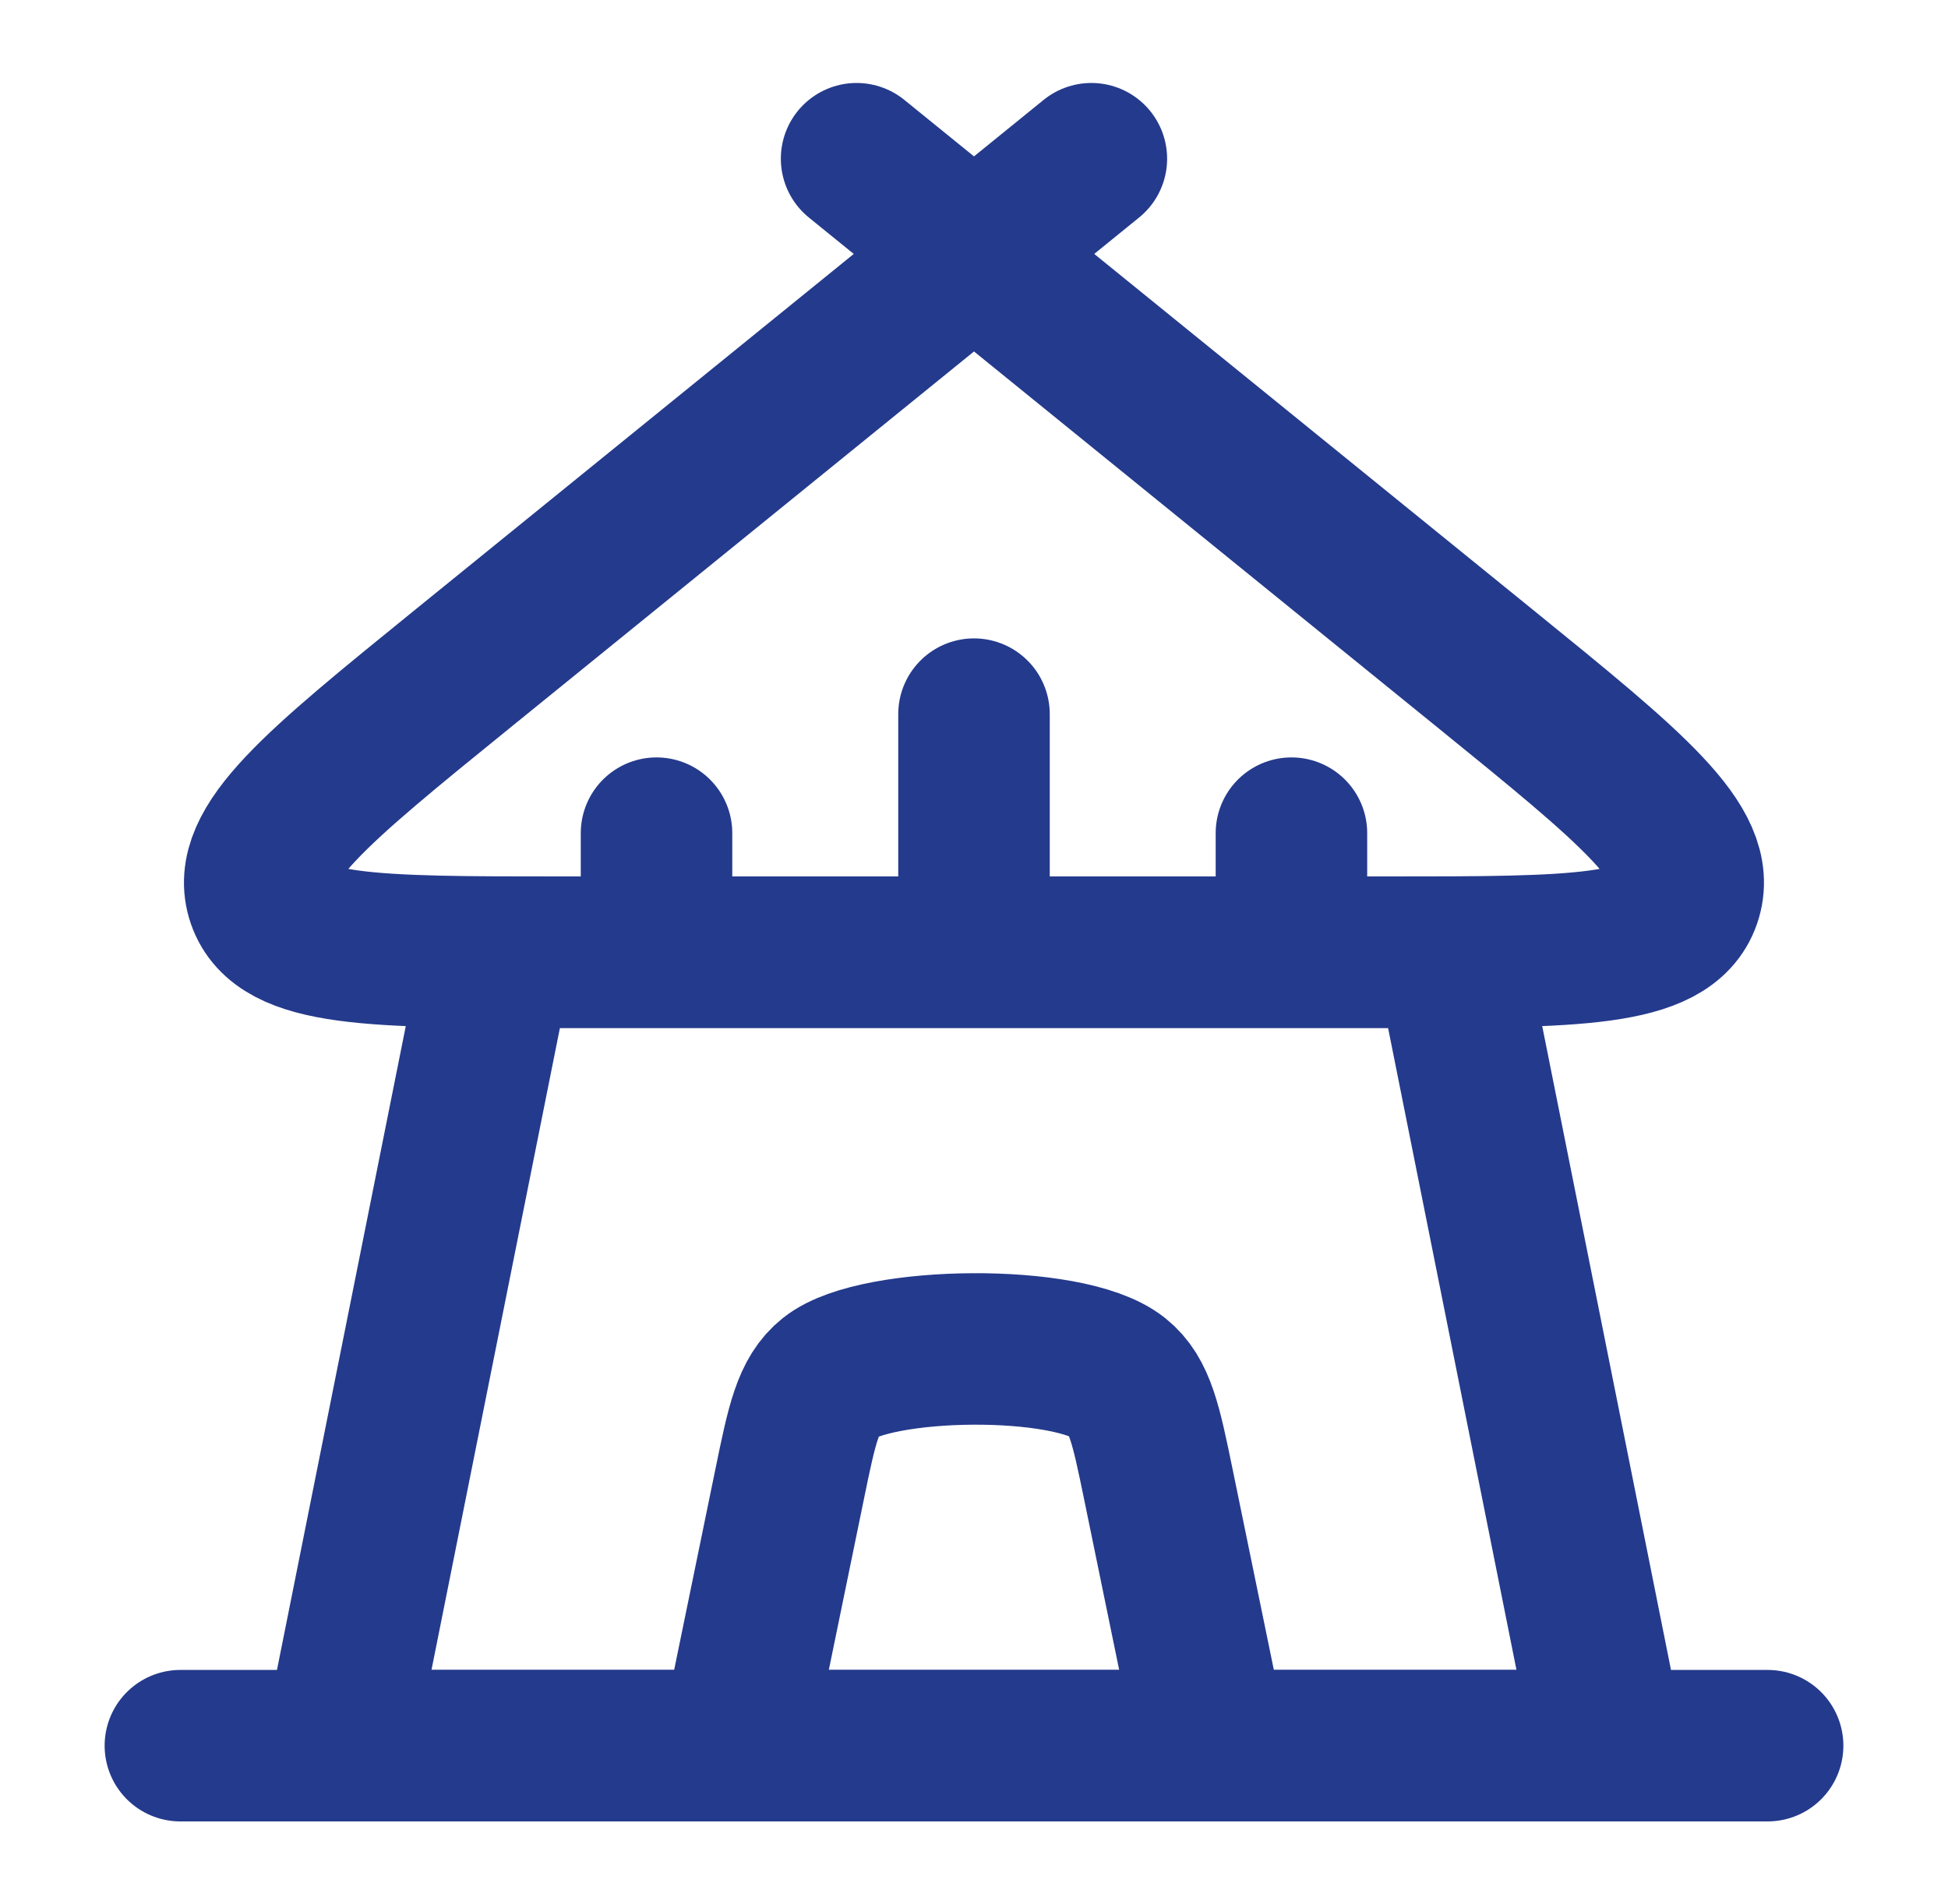
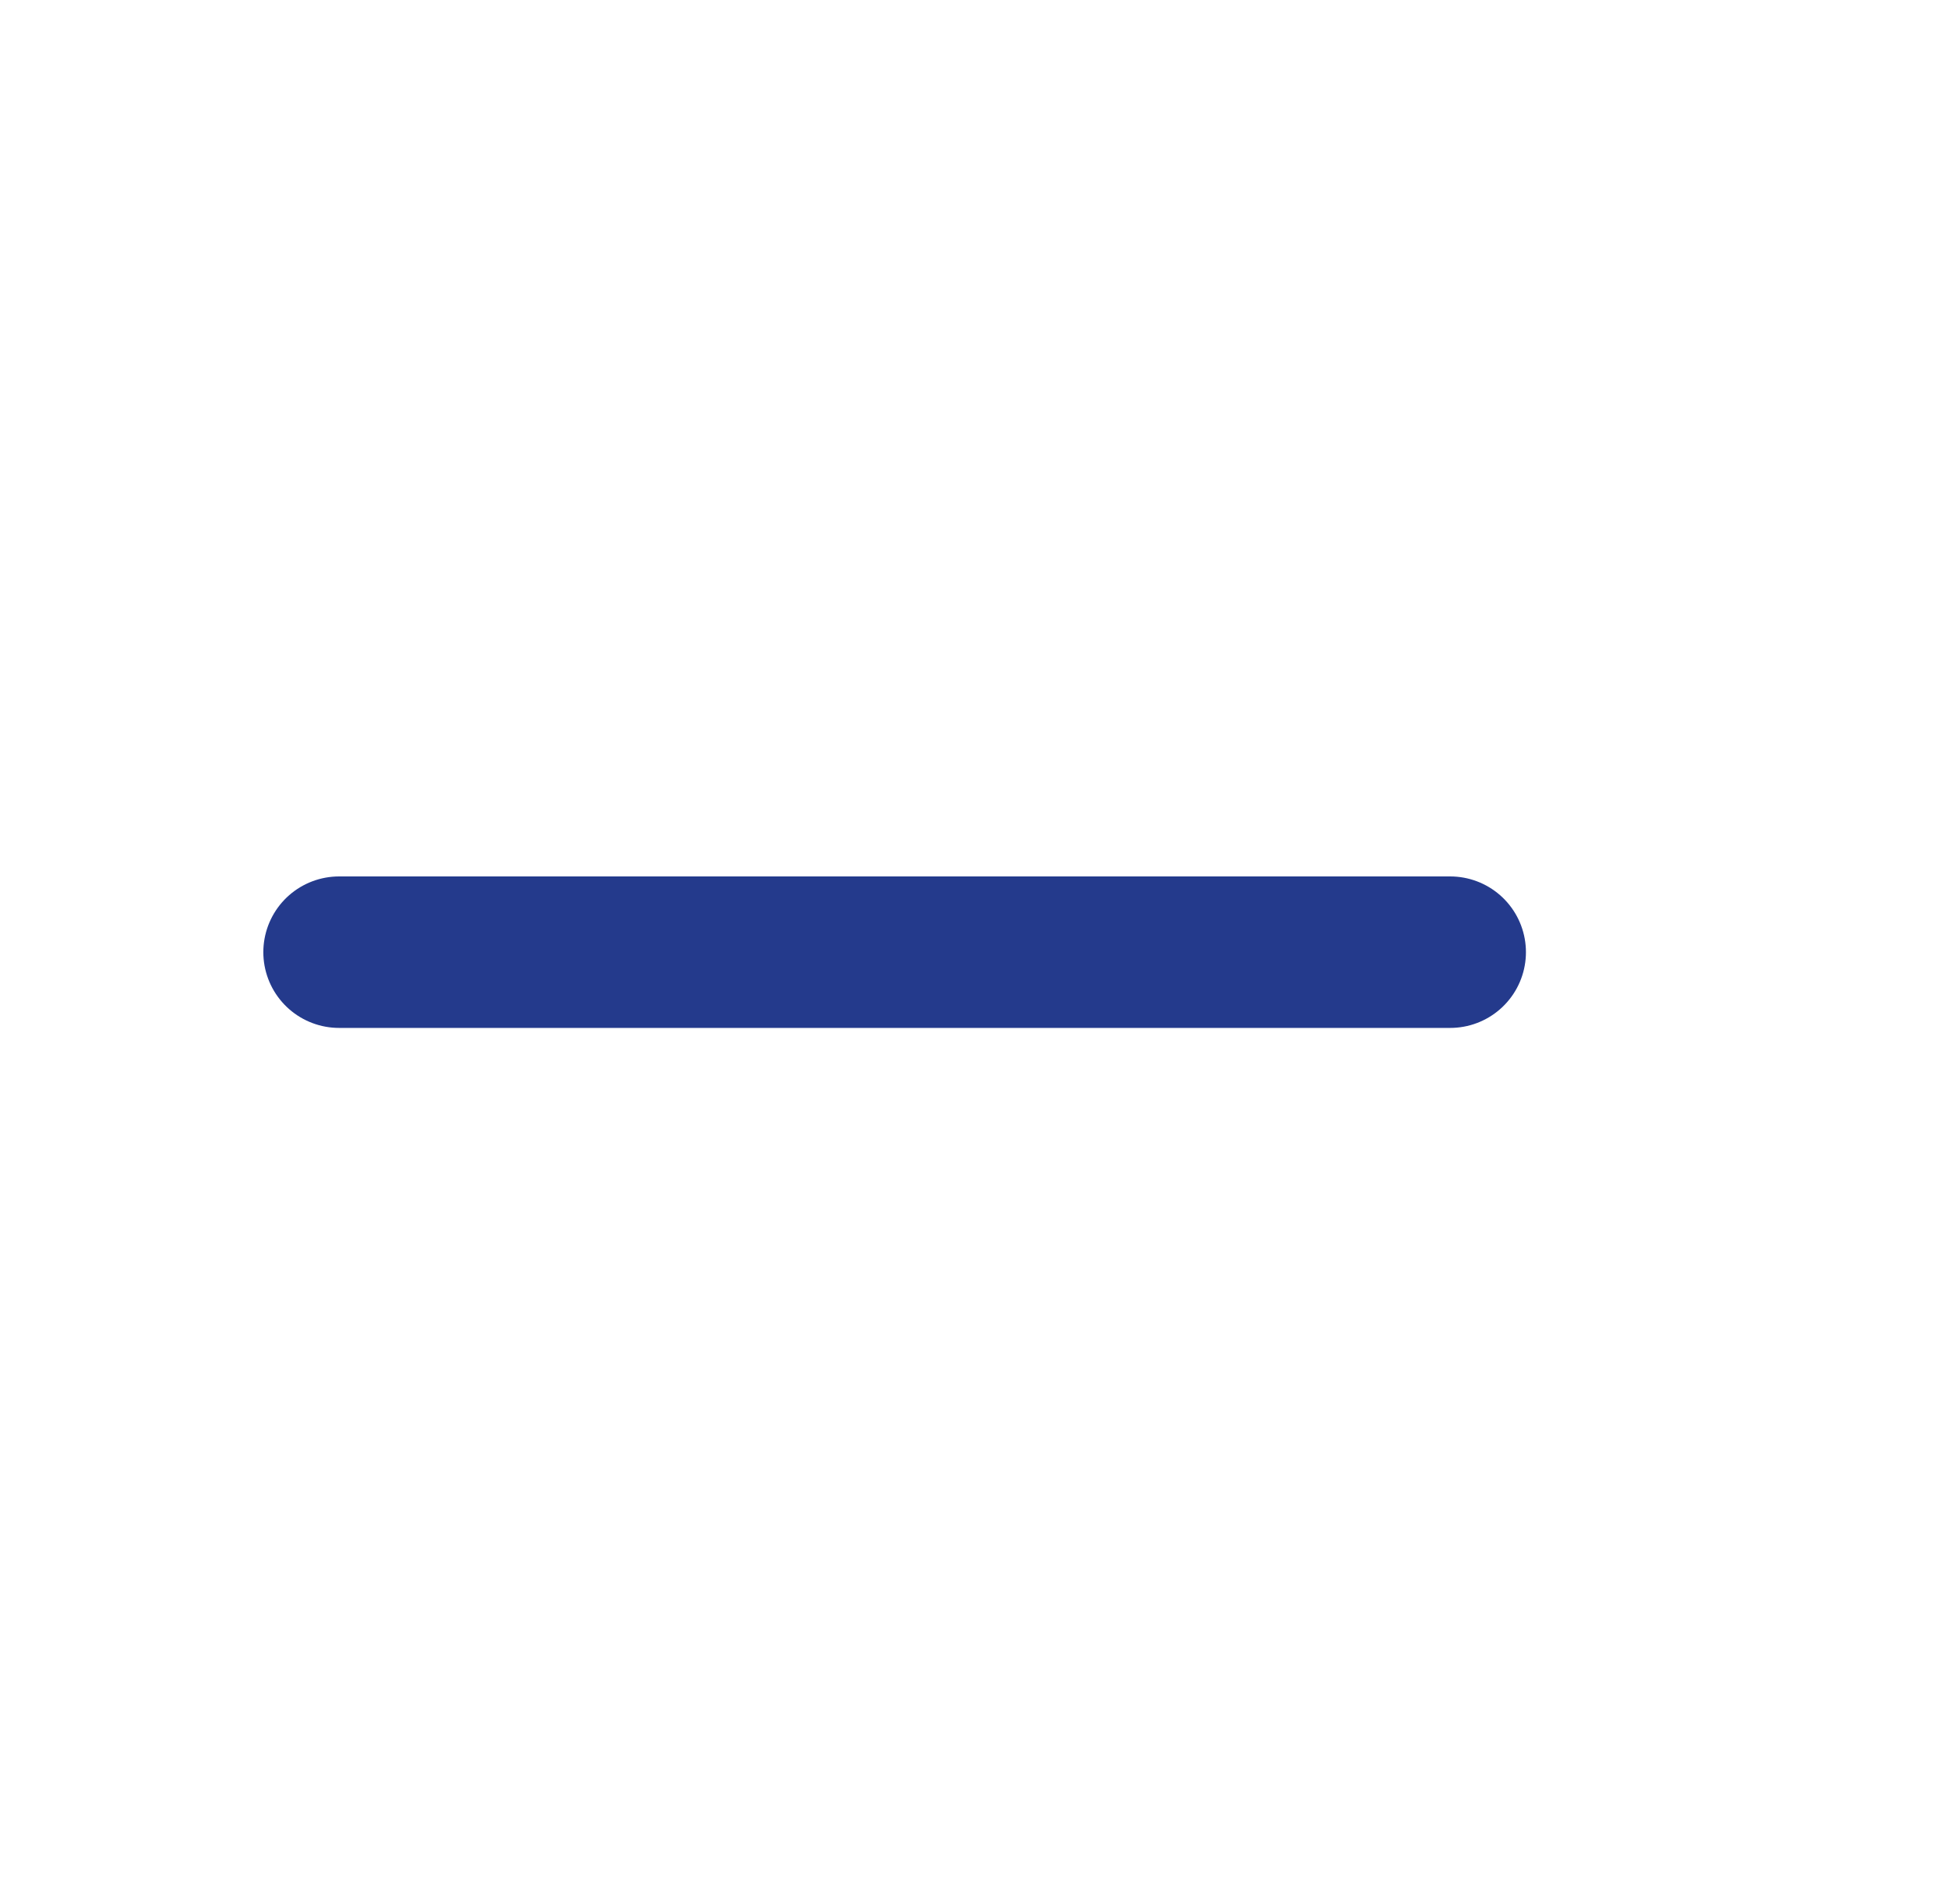
<svg xmlns="http://www.w3.org/2000/svg" width="45" height="44" viewBox="0 0 45 44" fill="none">
-   <path d="M11.5 22H33.5L37.166 40.333H7.833L11.5 22Z" stroke="#243A8C" stroke-width="3.5" stroke-linejoin="round" />
-   <path d="M17 40.334L18.243 34.284C18.525 32.912 18.666 32.227 19.174 31.823C20.23 30.98 24.692 30.918 25.826 31.823C26.333 32.227 26.474 32.912 26.757 34.285L28 40.334M22.5 5.867L10.664 15.47C7.314 18.189 5.641 19.547 6.064 20.774C6.487 22 8.634 22 12.922 22H32.077C36.367 22 38.512 22 38.934 20.774C39.359 19.547 37.685 18.189 34.336 15.47L22.5 5.867ZM22.5 5.867L25.211 3.667M22.5 5.867L19.788 3.667M22.5 22V16.5M15.166 22V19.25M29.833 22V19.25M4.167 40.334H40.833" stroke="#243A8C" stroke-width="3.5" stroke-linecap="round" stroke-linejoin="round" />
+   <path d="M11.5 22H33.5H7.833L11.5 22Z" stroke="#243A8C" stroke-width="3.5" stroke-linejoin="round" />
</svg>